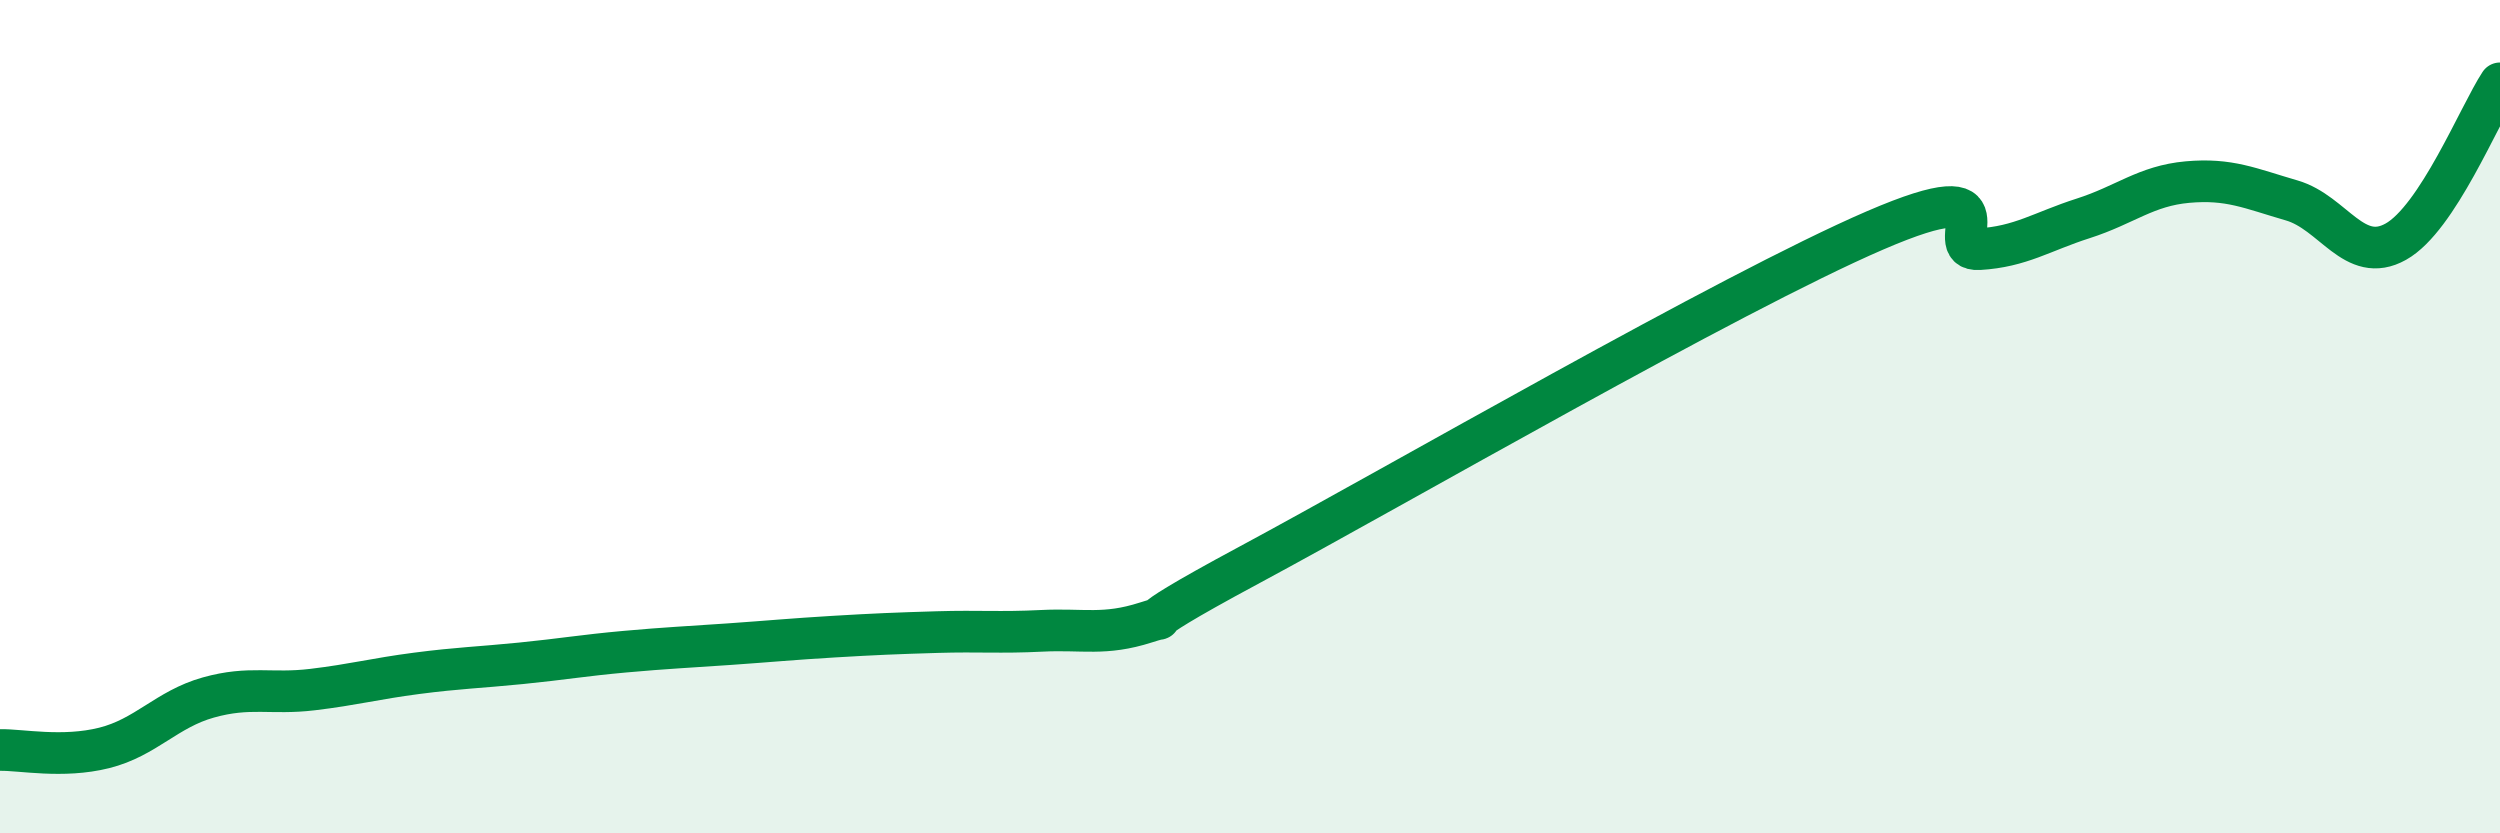
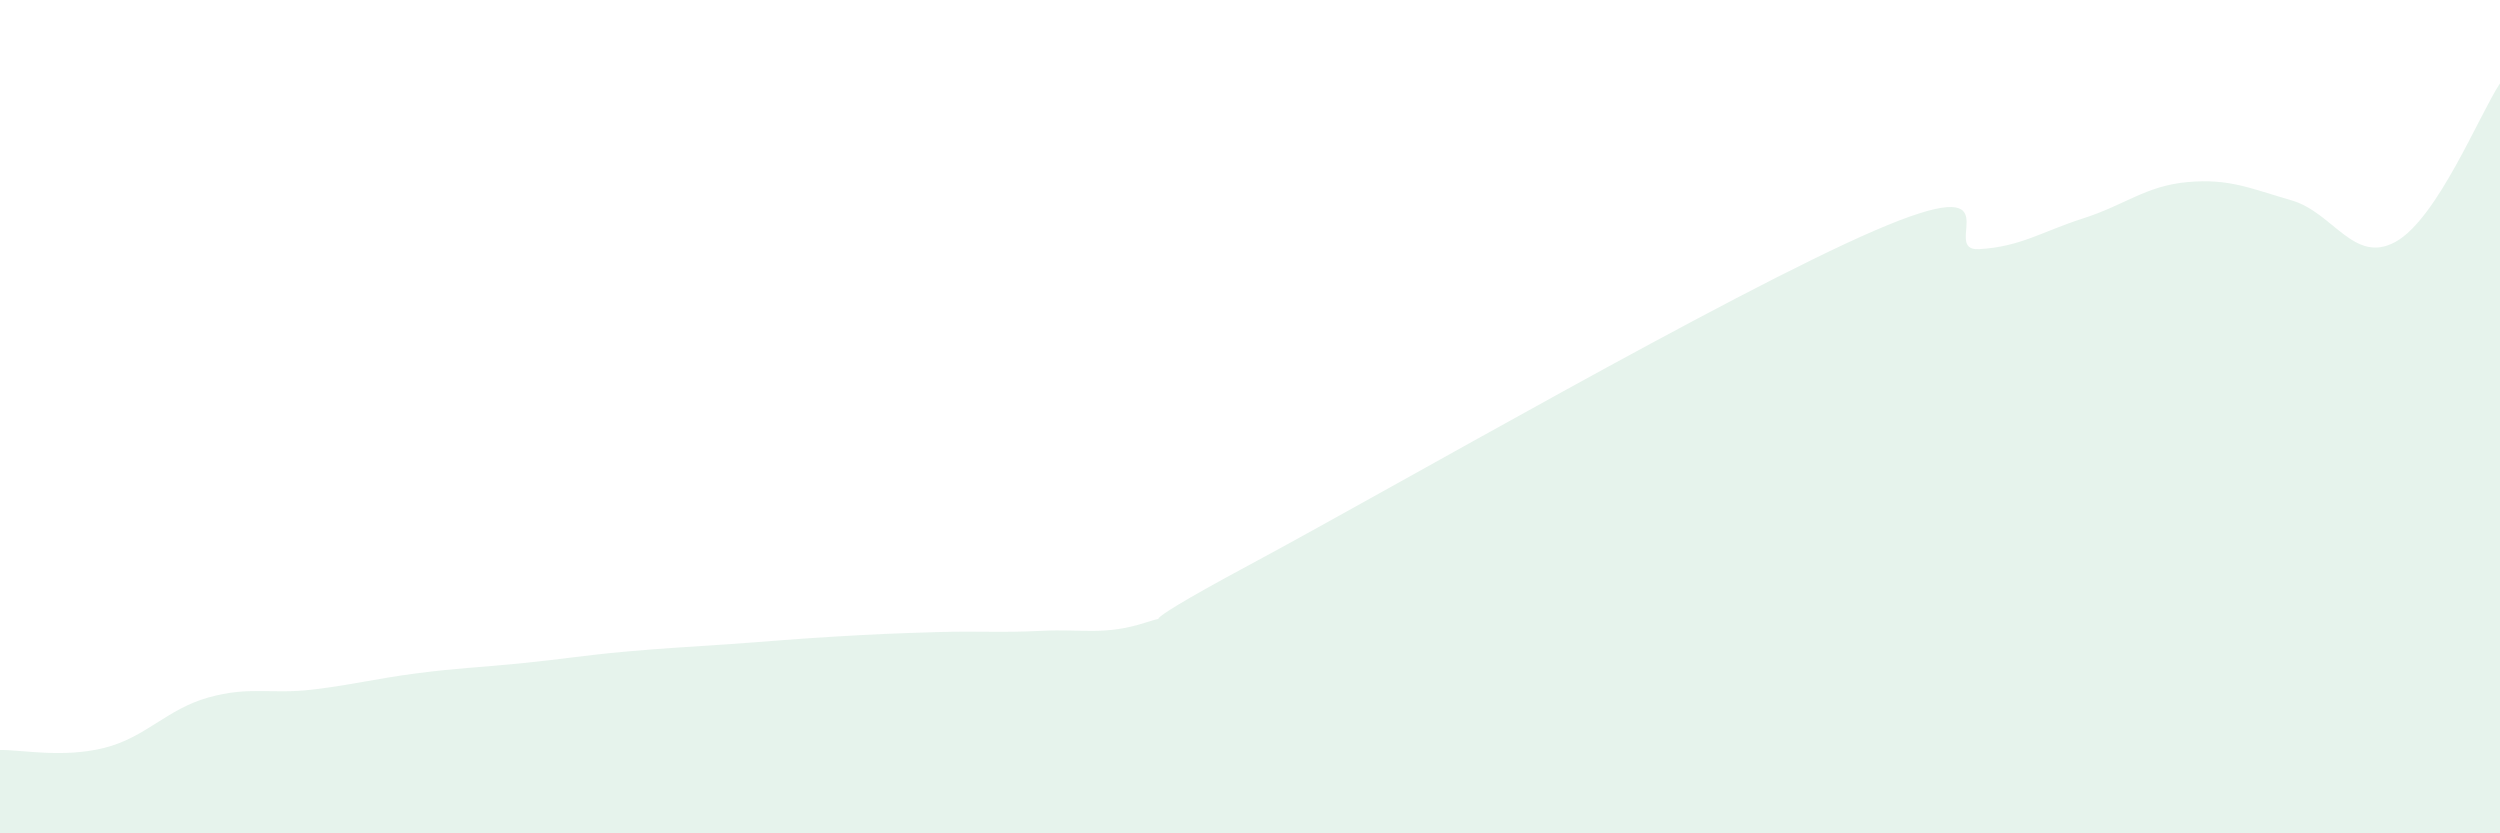
<svg xmlns="http://www.w3.org/2000/svg" width="60" height="20" viewBox="0 0 60 20">
  <path d="M 0,18 C 0.5,17.99 1.5,18.2 2.5,17.95 C 3.5,17.7 4,17.02 5,16.74 C 6,16.46 6.5,16.67 7.5,16.55 C 8.5,16.43 9,16.29 10,16.16 C 11,16.03 11.5,16.02 12.5,15.92 C 13.5,15.82 14,15.73 15,15.64 C 16,15.55 16.5,15.53 17.5,15.46 C 18.5,15.39 19,15.34 20,15.28 C 21,15.22 21.5,15.2 22.5,15.17 C 23.5,15.14 24,15.19 25,15.14 C 26,15.09 26.5,15.26 27.5,14.94 C 28.5,14.62 26.5,15.43 30,13.55 C 33.5,11.67 41.5,7.04 45,5.53 C 48.5,4.02 46.5,6.04 47.5,5.98 C 48.5,5.92 49,5.56 50,5.24 C 51,4.92 51.5,4.46 52.5,4.37 C 53.5,4.28 54,4.52 55,4.81 C 56,5.1 56.5,6.36 57.5,5.8 C 58.5,5.24 59.5,2.76 60,2L60 20L0 20Z" fill="#008740" opacity="0.1" stroke-linecap="round" stroke-linejoin="round" />
-   <path d="M 0,18 C 0.5,17.99 1.5,18.2 2.5,17.95 C 3.5,17.7 4,17.02 5,16.74 C 6,16.46 6.5,16.67 7.5,16.55 C 8.5,16.43 9,16.29 10,16.16 C 11,16.03 11.5,16.02 12.5,15.92 C 13.5,15.82 14,15.73 15,15.64 C 16,15.55 16.5,15.53 17.5,15.46 C 18.5,15.39 19,15.34 20,15.28 C 21,15.22 21.5,15.2 22.5,15.17 C 23.5,15.14 24,15.19 25,15.14 C 26,15.09 26.5,15.26 27.5,14.94 C 28.5,14.62 26.5,15.43 30,13.55 C 33.5,11.67 41.5,7.04 45,5.53 C 48.5,4.02 46.5,6.04 47.5,5.98 C 48.5,5.92 49,5.56 50,5.24 C 51,4.92 51.5,4.46 52.5,4.37 C 53.5,4.28 54,4.52 55,4.81 C 56,5.1 56.5,6.36 57.5,5.8 C 58.5,5.24 59.5,2.76 60,2" stroke="#008740" stroke-width="1" fill="none" stroke-linecap="round" stroke-linejoin="round" />
</svg>